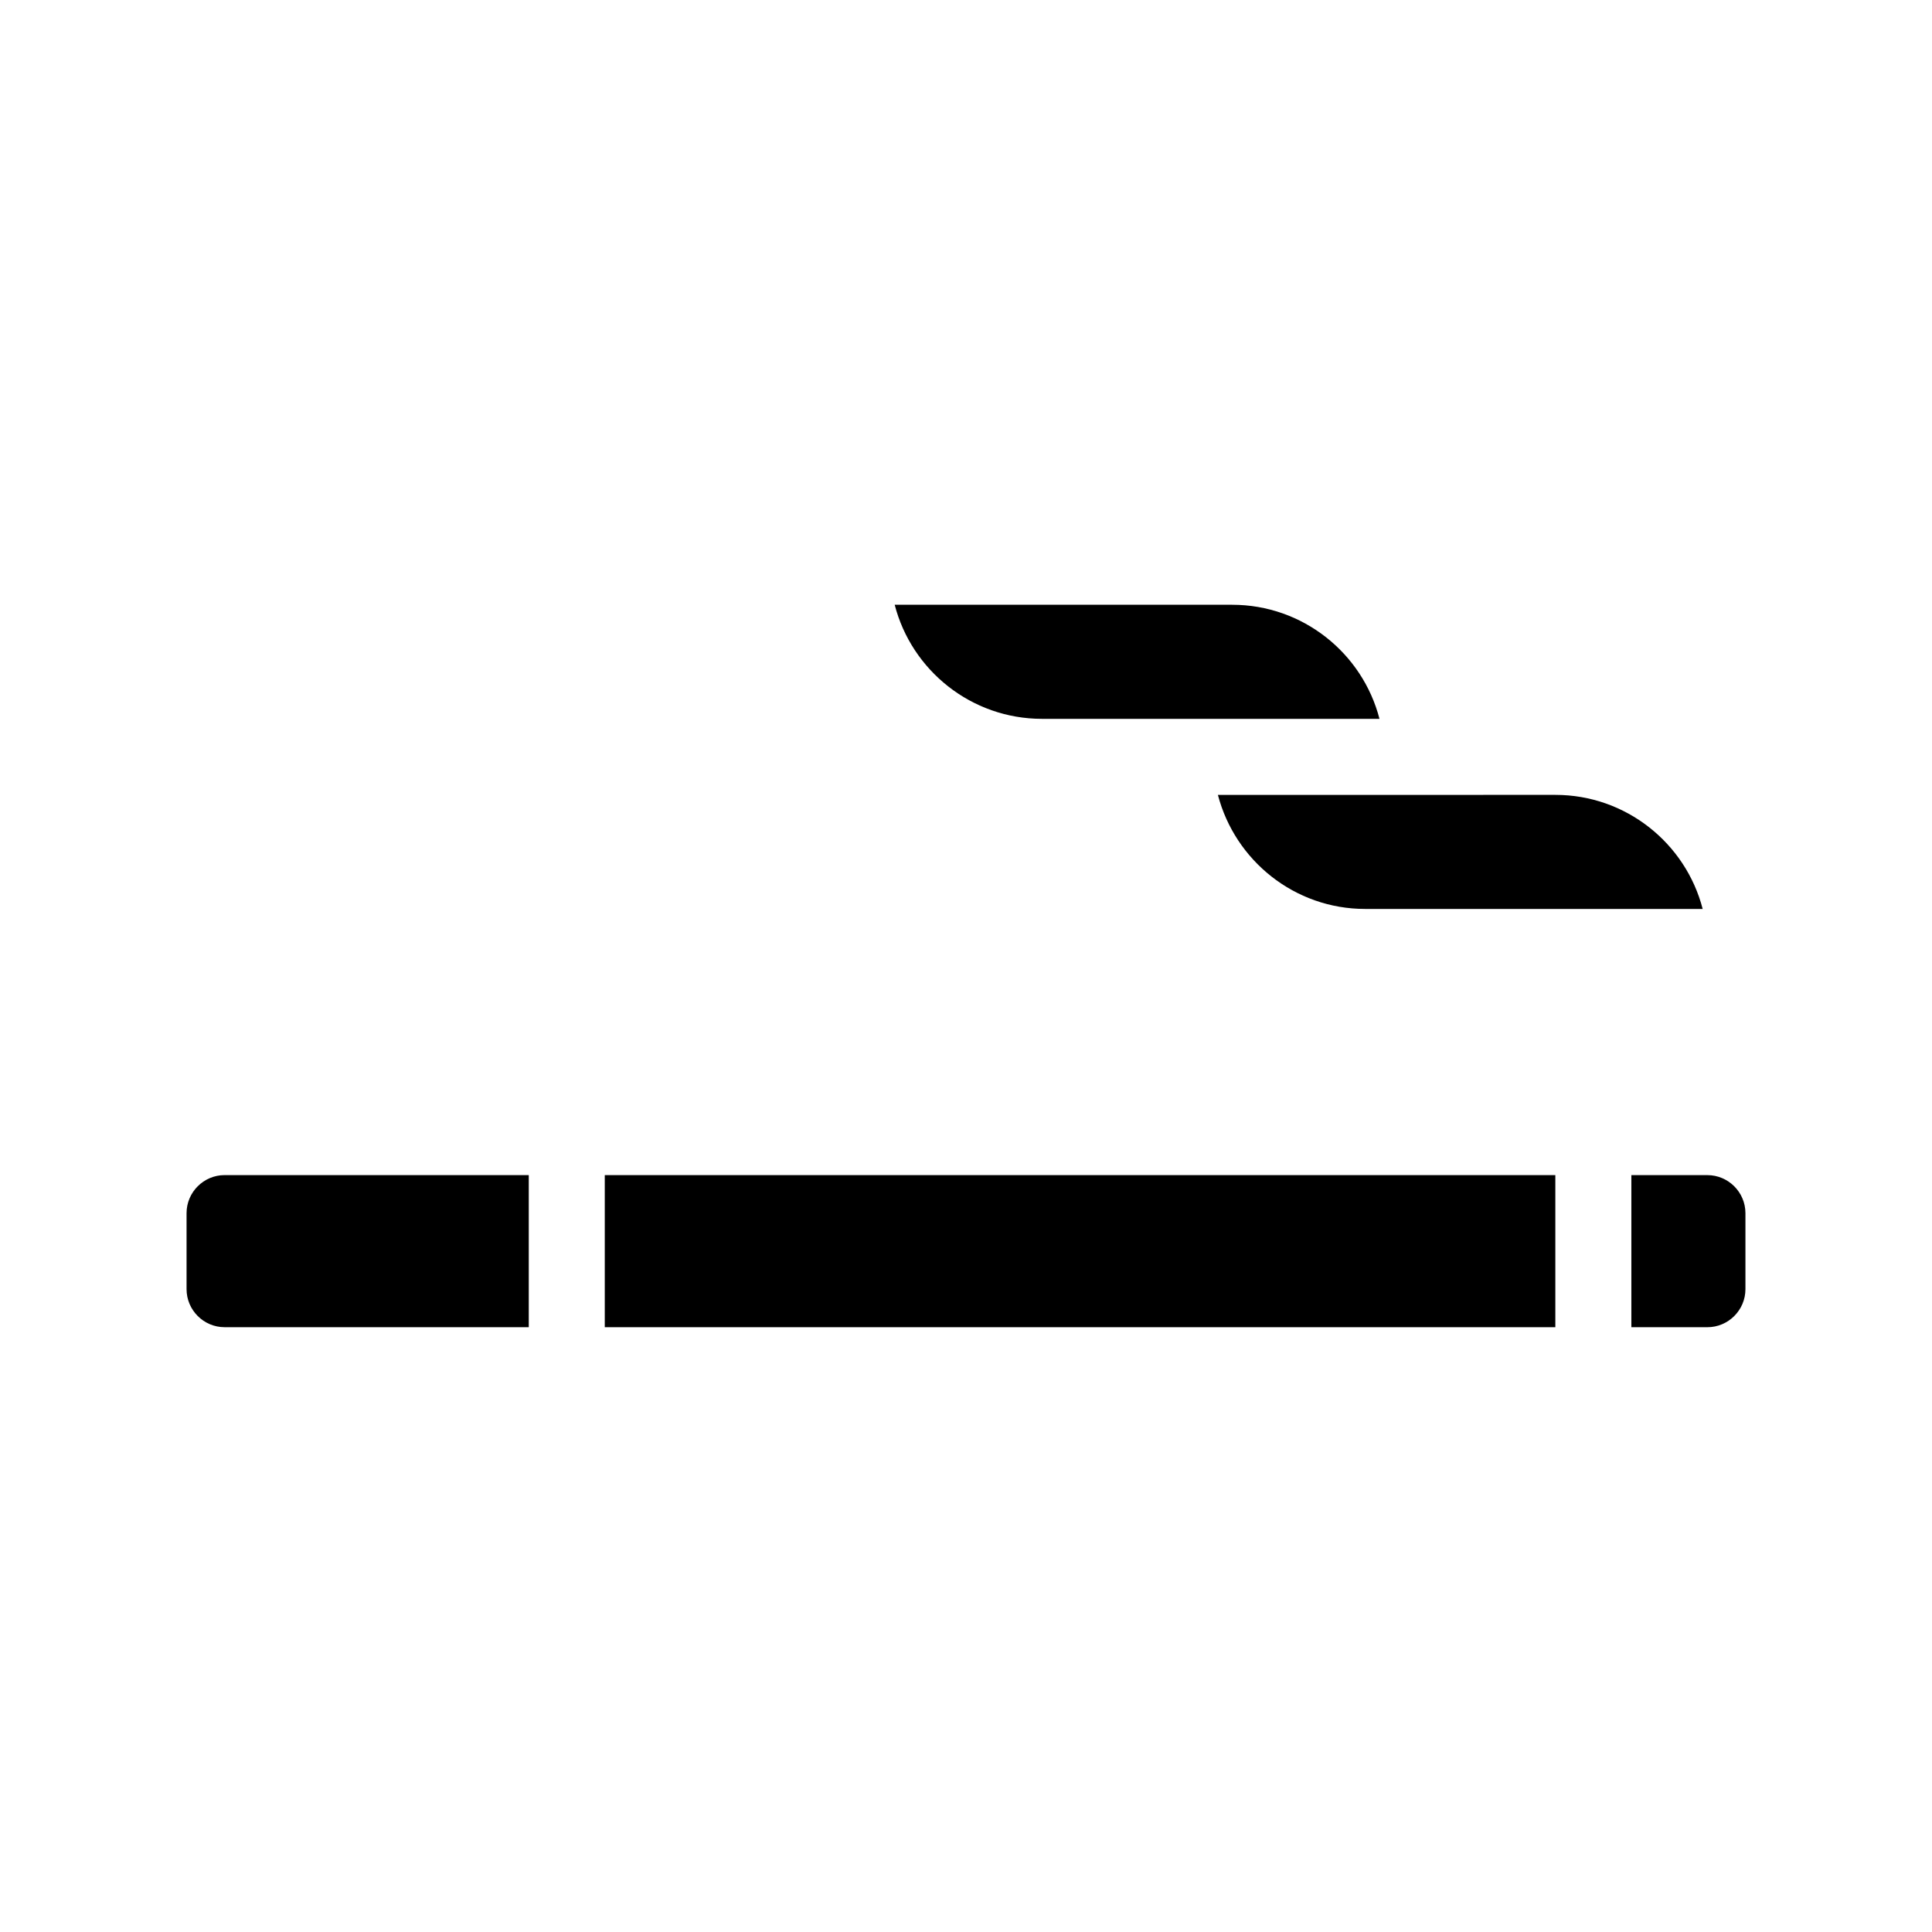
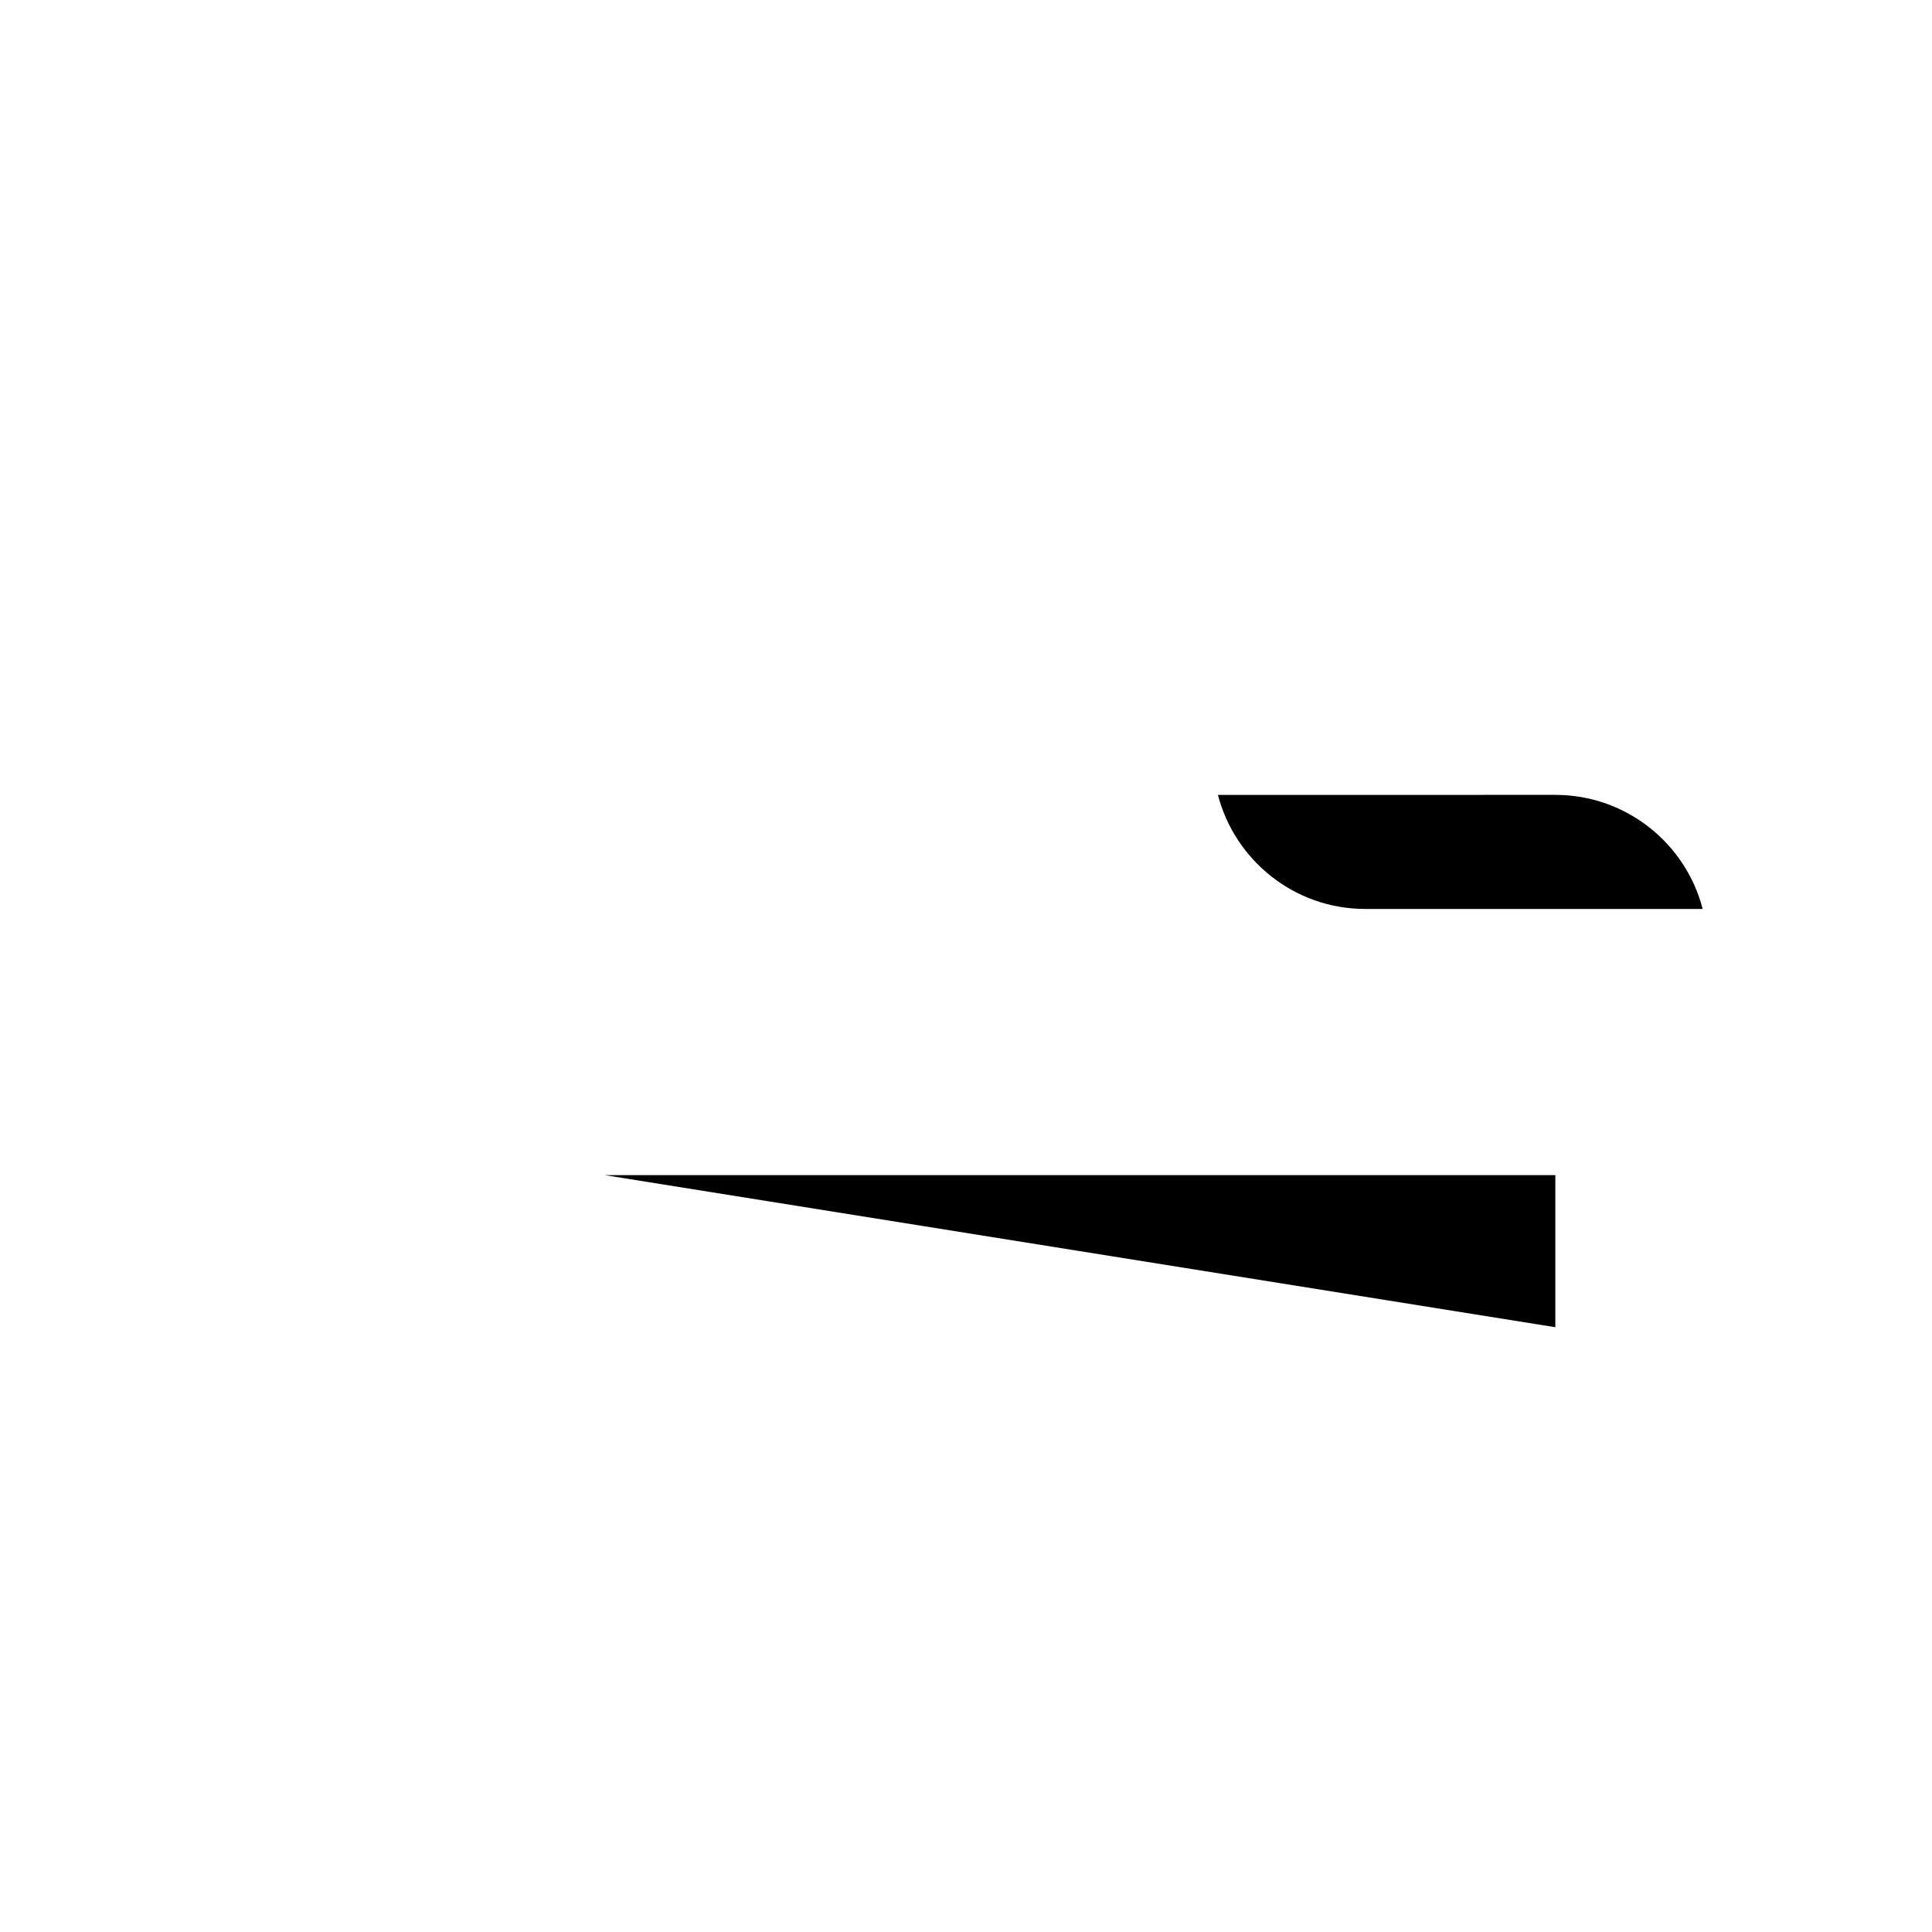
<svg xmlns="http://www.w3.org/2000/svg" fill="#000000" width="800px" height="800px" version="1.1" viewBox="144 144 512 512">
  <g>
-     <path d="m596.48 455.42h-20.152v40.305h20.152c5.543 0 10.078-4.535 10.078-10.078v-20.152c-0.004-5.539-4.535-10.074-10.078-10.074z" />
-     <path d="m304.27 455.42h251.91v40.305h-251.91z" />
-     <path d="m193.44 465.49v20.152c0 5.543 4.535 10.078 10.078 10.078h80.609v-40.305h-80.613c-5.539 0-10.074 4.535-10.074 10.074z" />
+     <path d="m304.27 455.42h251.91v40.305z" />
    <path d="m505.8 384.88h89.426c-4.484-17.383-20.305-30.23-39.047-30.23l-89.422 0.004c4.535 17.379 20.305 30.227 39.043 30.227z" />
-     <path d="m420.15 334.5h89.426c-4.484-17.383-20.305-30.23-39.047-30.23h-89.426c4.484 17.383 20.305 30.23 39.047 30.23z" />
  </g>
</svg>